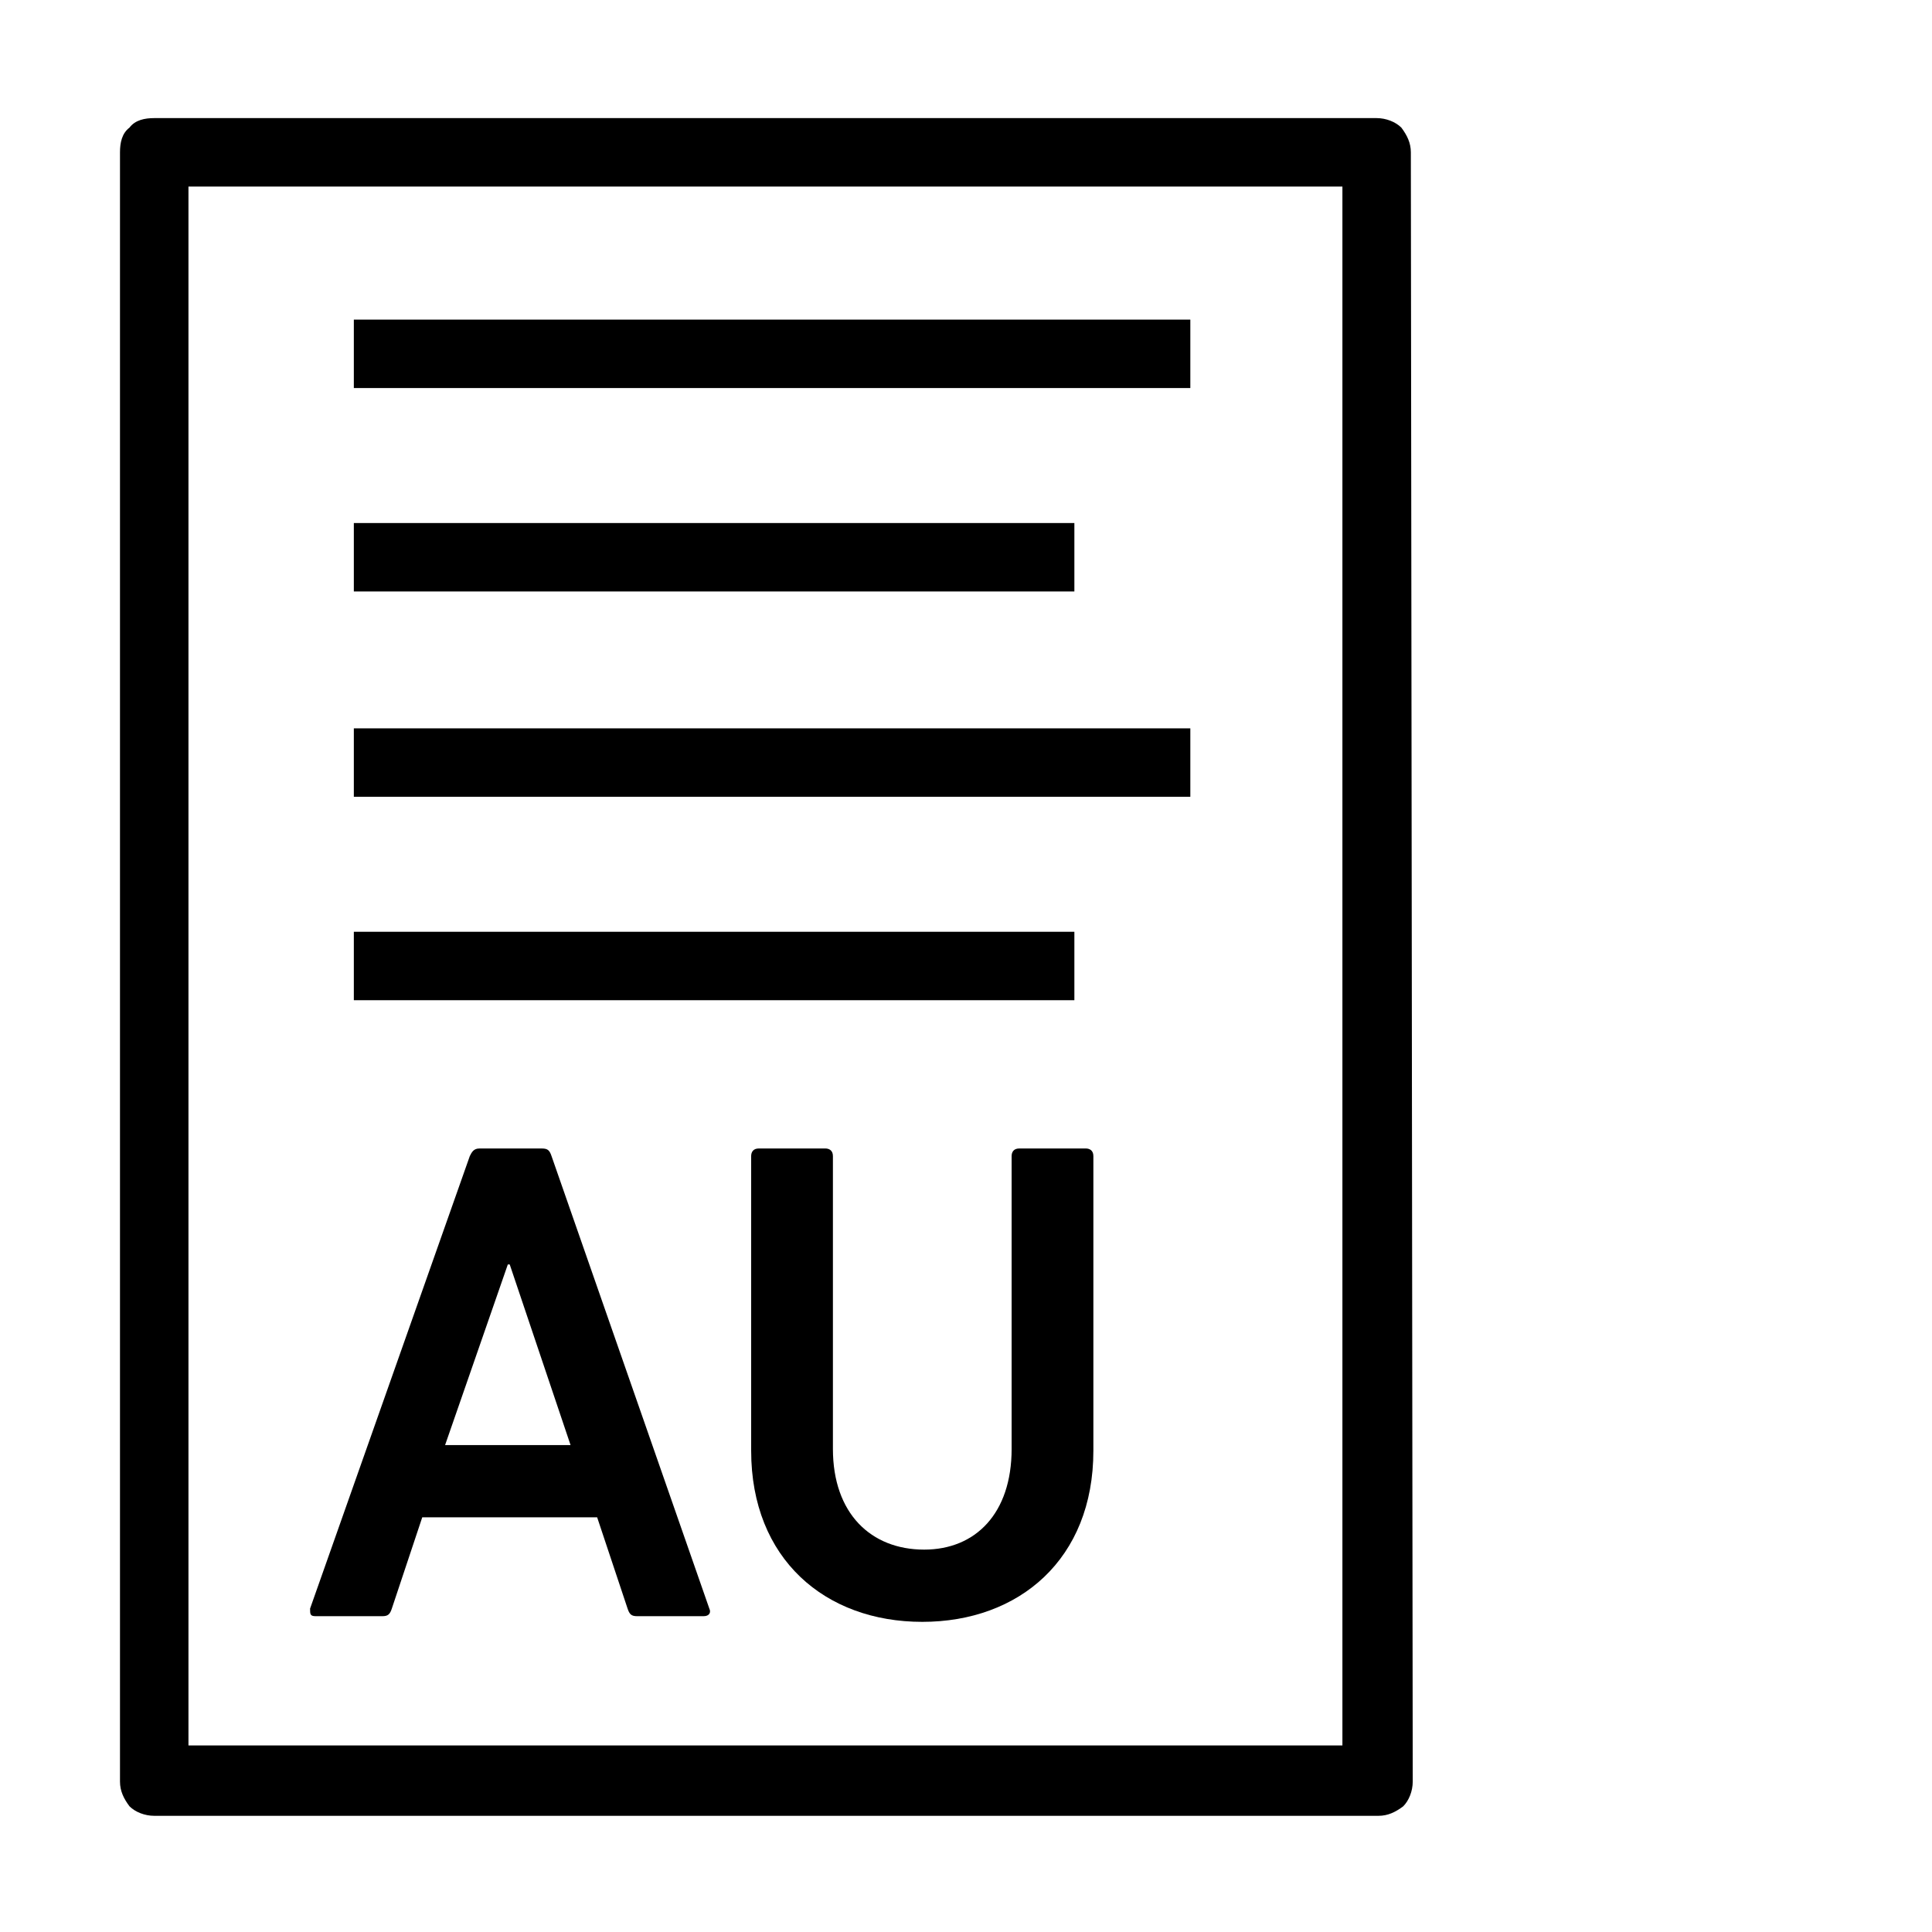
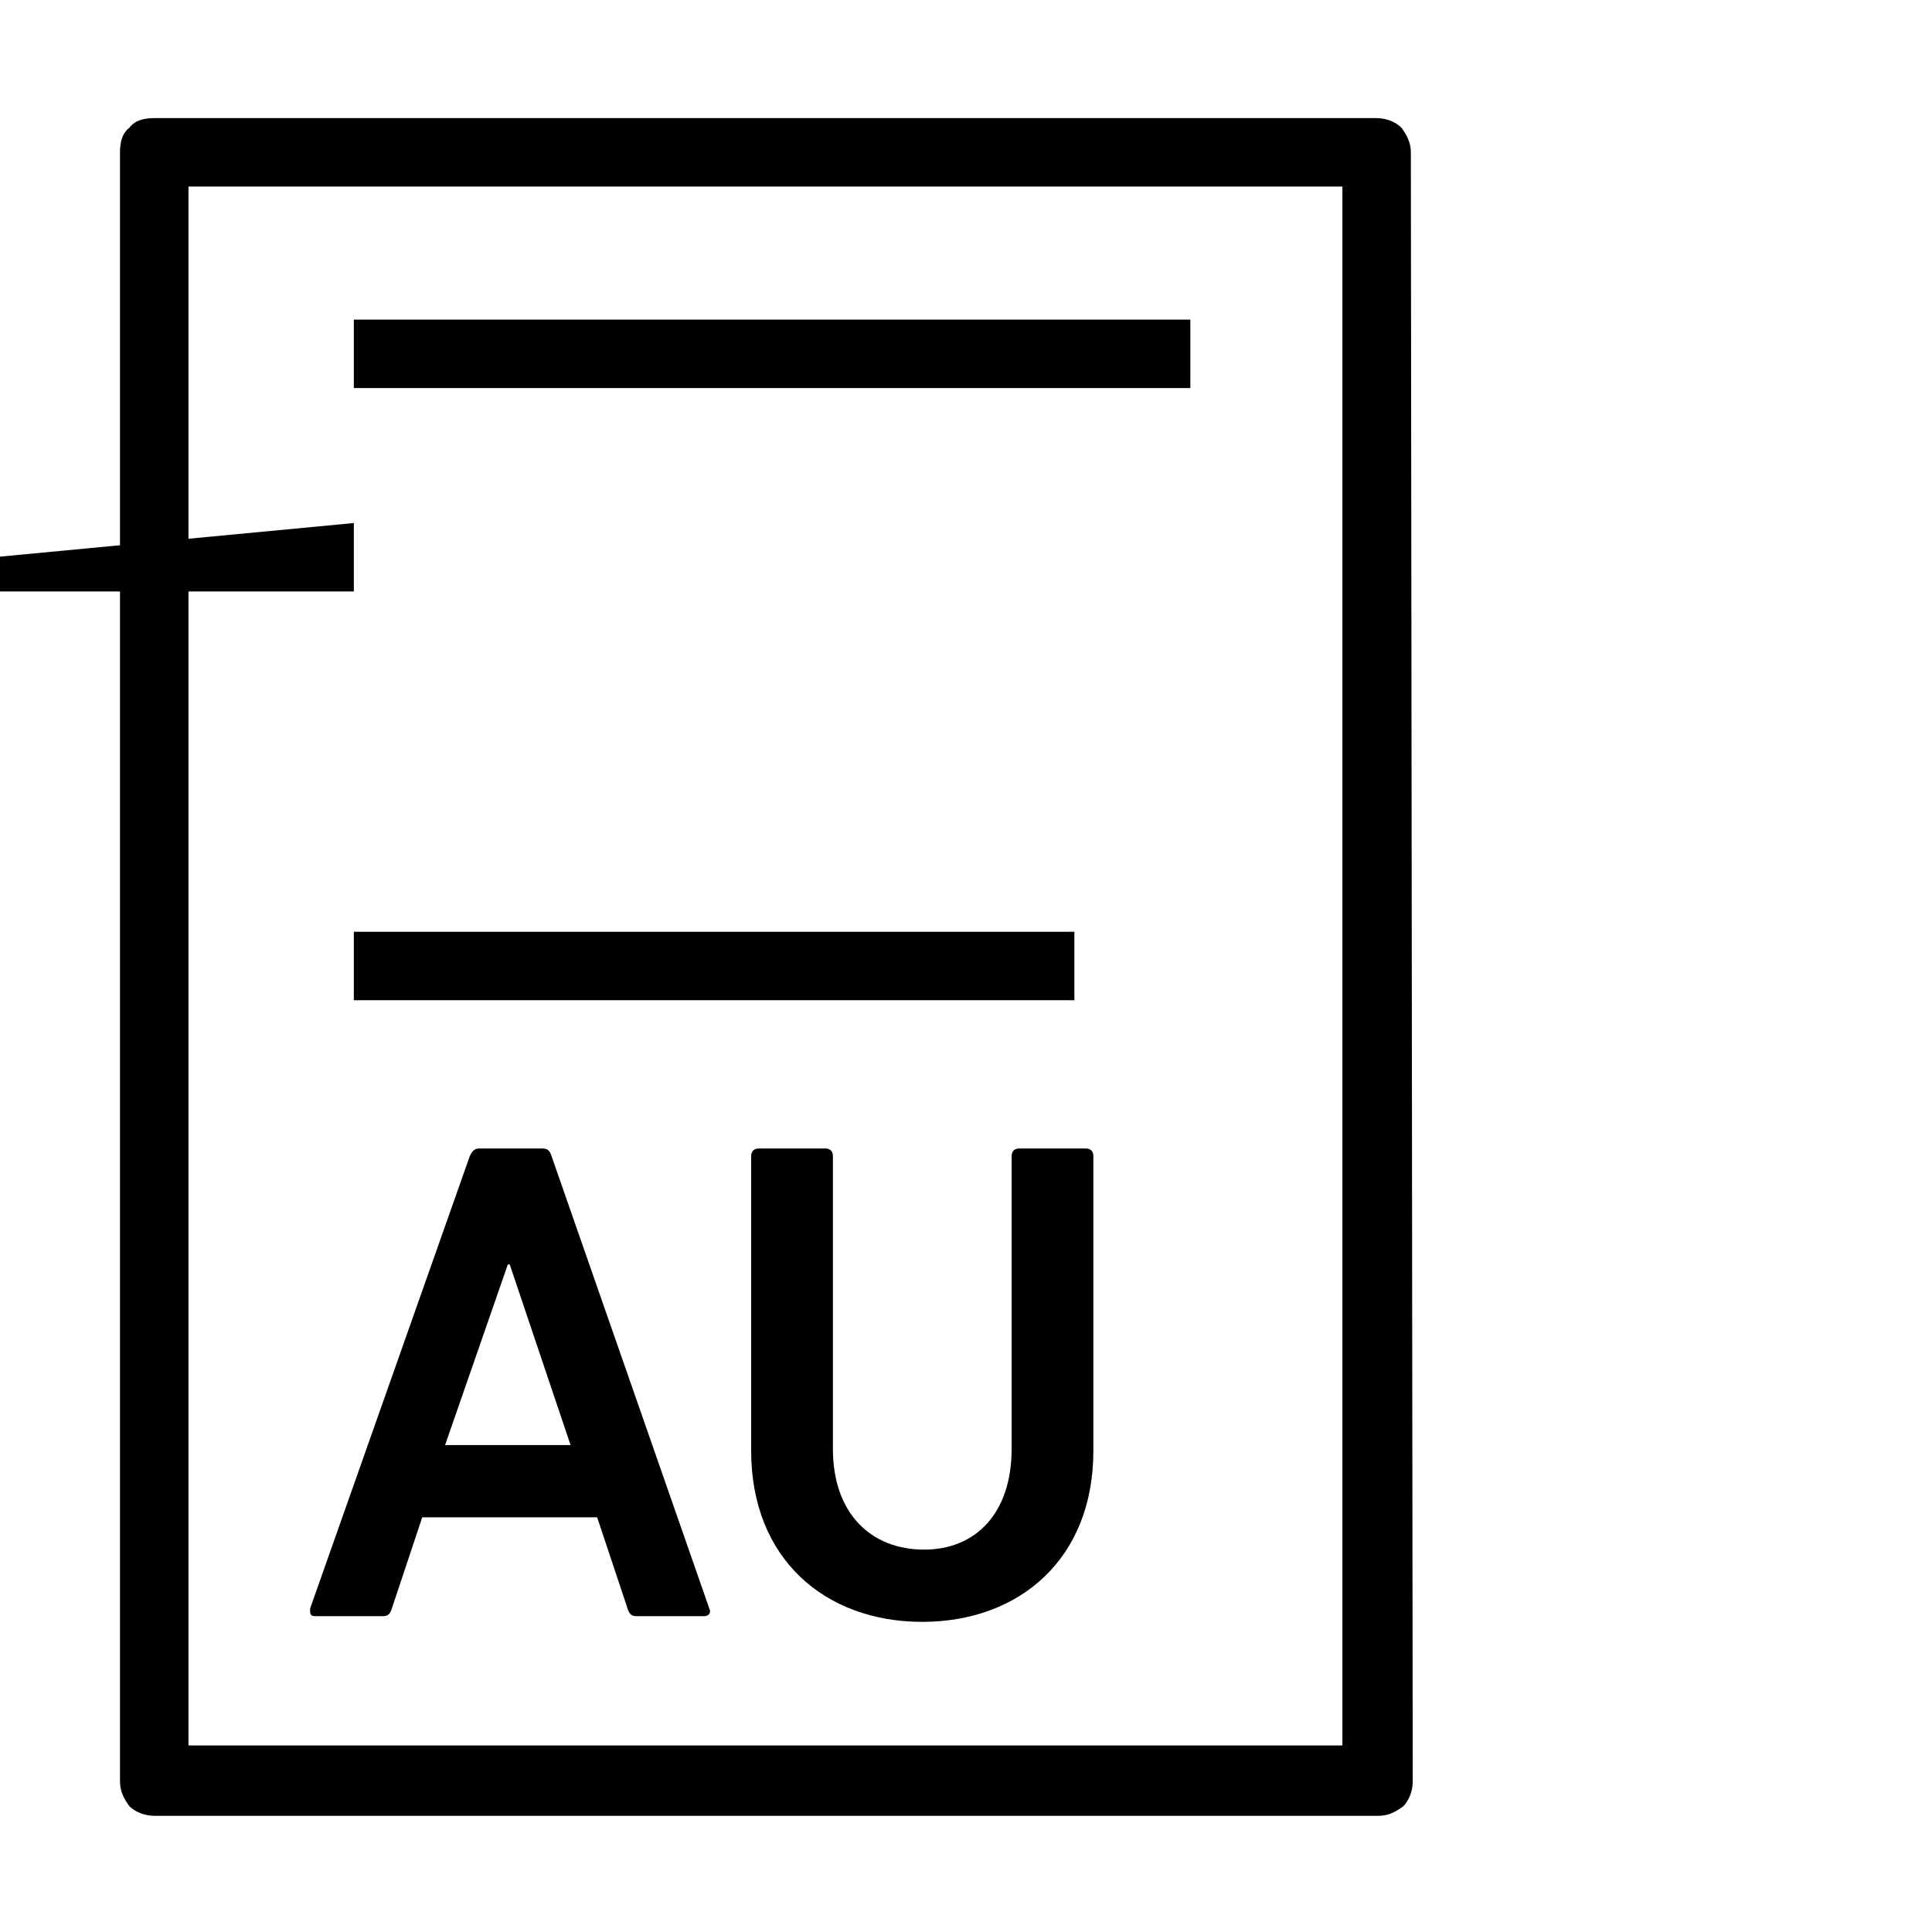
<svg xmlns="http://www.w3.org/2000/svg" fill="#000000" width="800px" height="800px" version="1.1" viewBox="144 144 512 512">
  <g>
    <path d="m517.89 184.37c0-2.519-1.008-4.535-2.519-6.551-1.512-1.512-4.031-2.519-6.551-2.519h-323.95c-2.519 0-5.039 0.504-6.551 2.519-2.016 1.512-2.519 4.031-2.519 6.551v431.77c0 2.519 1.008 4.535 2.519 6.551 1.512 1.512 4.031 2.519 6.551 2.519h324.45c2.519 0 4.535-1.008 6.551-2.519 1.512-1.512 2.519-4.031 2.519-6.551zm-18.137 422.19h-305.81v-413.12h305.81z" />
    <path d="m237.77 228.7h221.68v18.137h-221.68z" />
-     <path d="m237.77 282.61h190.95v18.137h-190.95z" />
+     <path d="m237.77 282.61v18.137h-190.95z" />
    <path d="m237.77 390.93h190.95v18.137h-190.95z" />
-     <path d="m237.77 337.02h221.68v18.137h-221.68z" />
    <path d="m268.5 450.38c0.504-1.008 1.008-2.016 2.519-2.016h16.625c1.512 0 2.016 0.504 2.519 2.016l41.816 119.91c0.504 1.008 0 2.016-1.512 2.016h-17.633c-1.512 0-2.016-0.504-2.519-2.016l-8.062-24.184h-46.352l-8.062 24.184c-0.504 1.512-1.008 2.016-2.519 2.016h-17.633c-1.512 0-1.512-0.504-1.512-2.016zm26.703 76.578-16.121-47.863h-0.504l-16.625 47.863z" />
    <path d="m412.09 527.96v-77.586c0-1.008 0.504-2.016 2.016-2.016h17.633c1.008 0 2.016 0.504 2.016 2.016v78.09c0 28.719-19.648 45.344-45.344 45.344-25.695 0-45.344-16.625-45.344-45.344v-78.09c0-1.008 0.504-2.016 2.016-2.016h17.633c1.008 0 2.016 0.504 2.016 2.016v77.586c0 17.129 10.078 26.703 24.184 26.703 13.602 0 23.176-9.574 23.176-26.703z" />
  </g>
</svg>